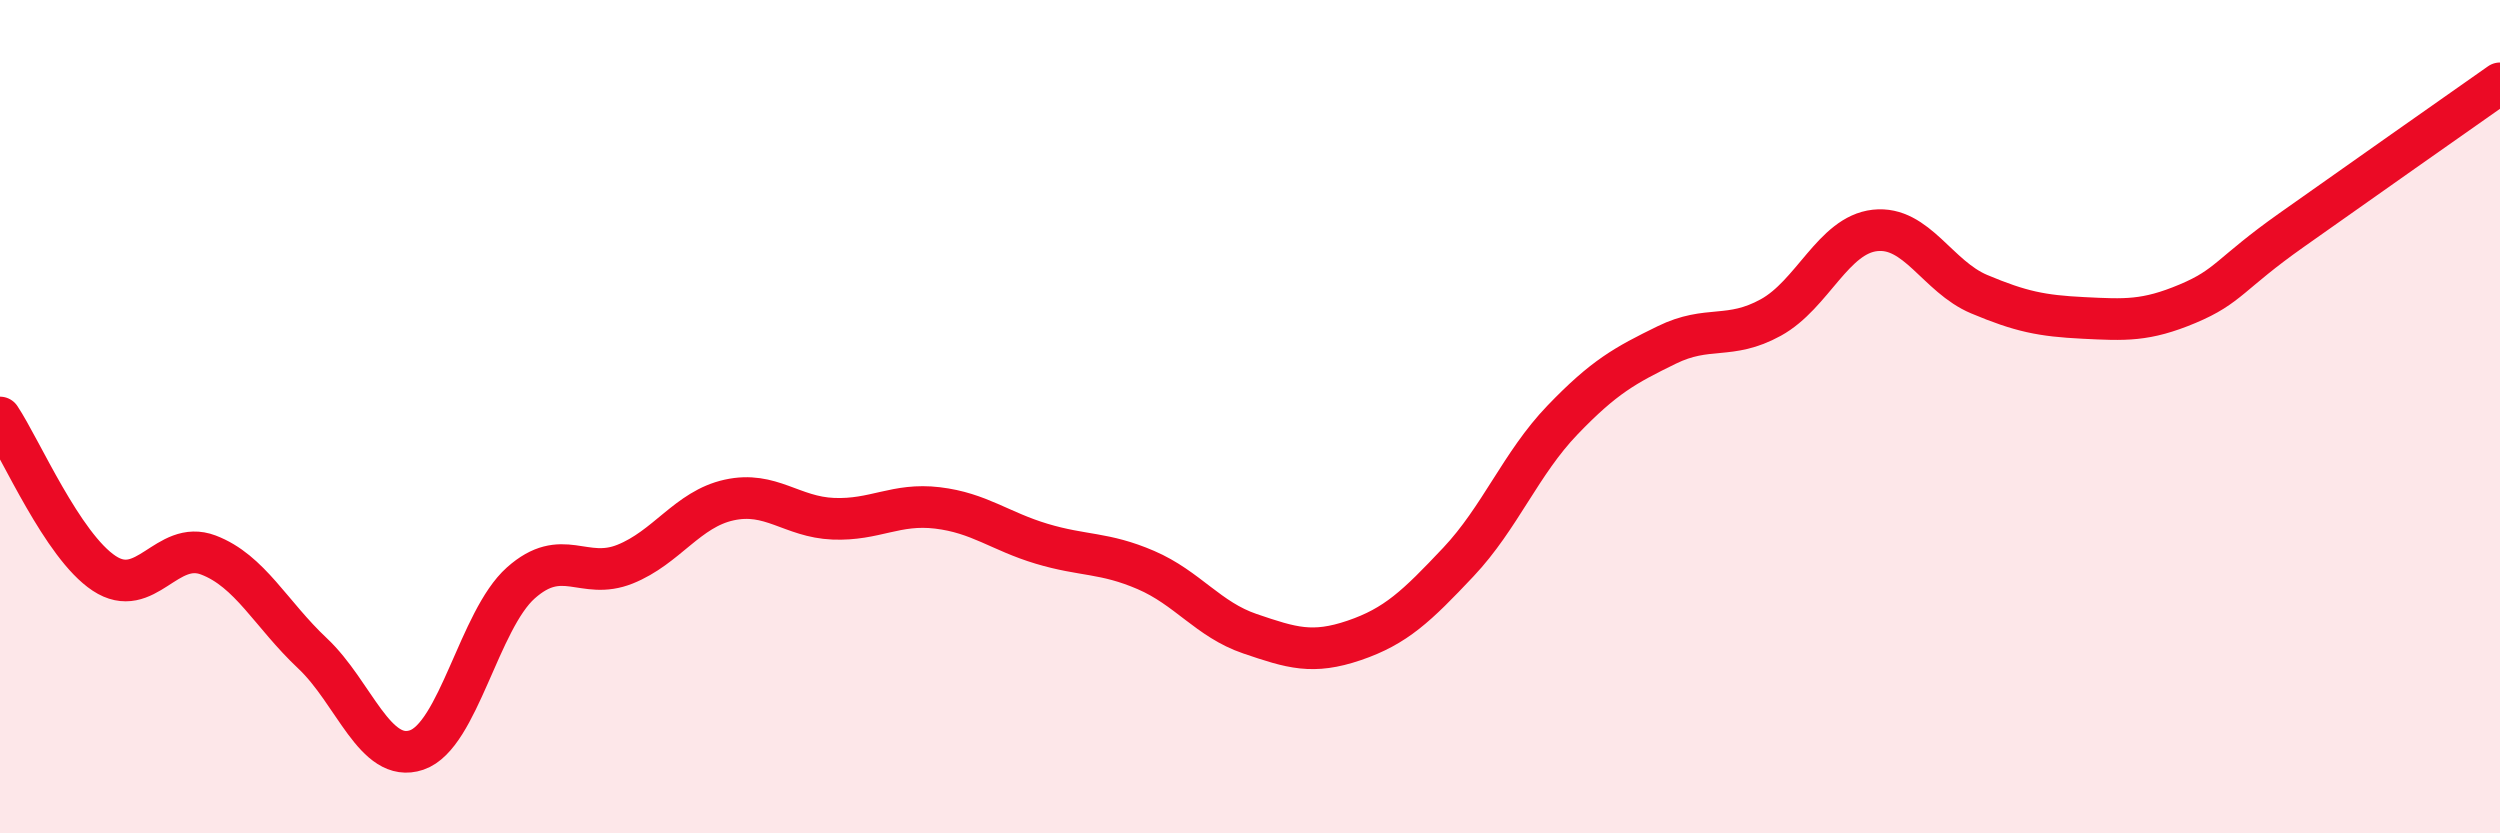
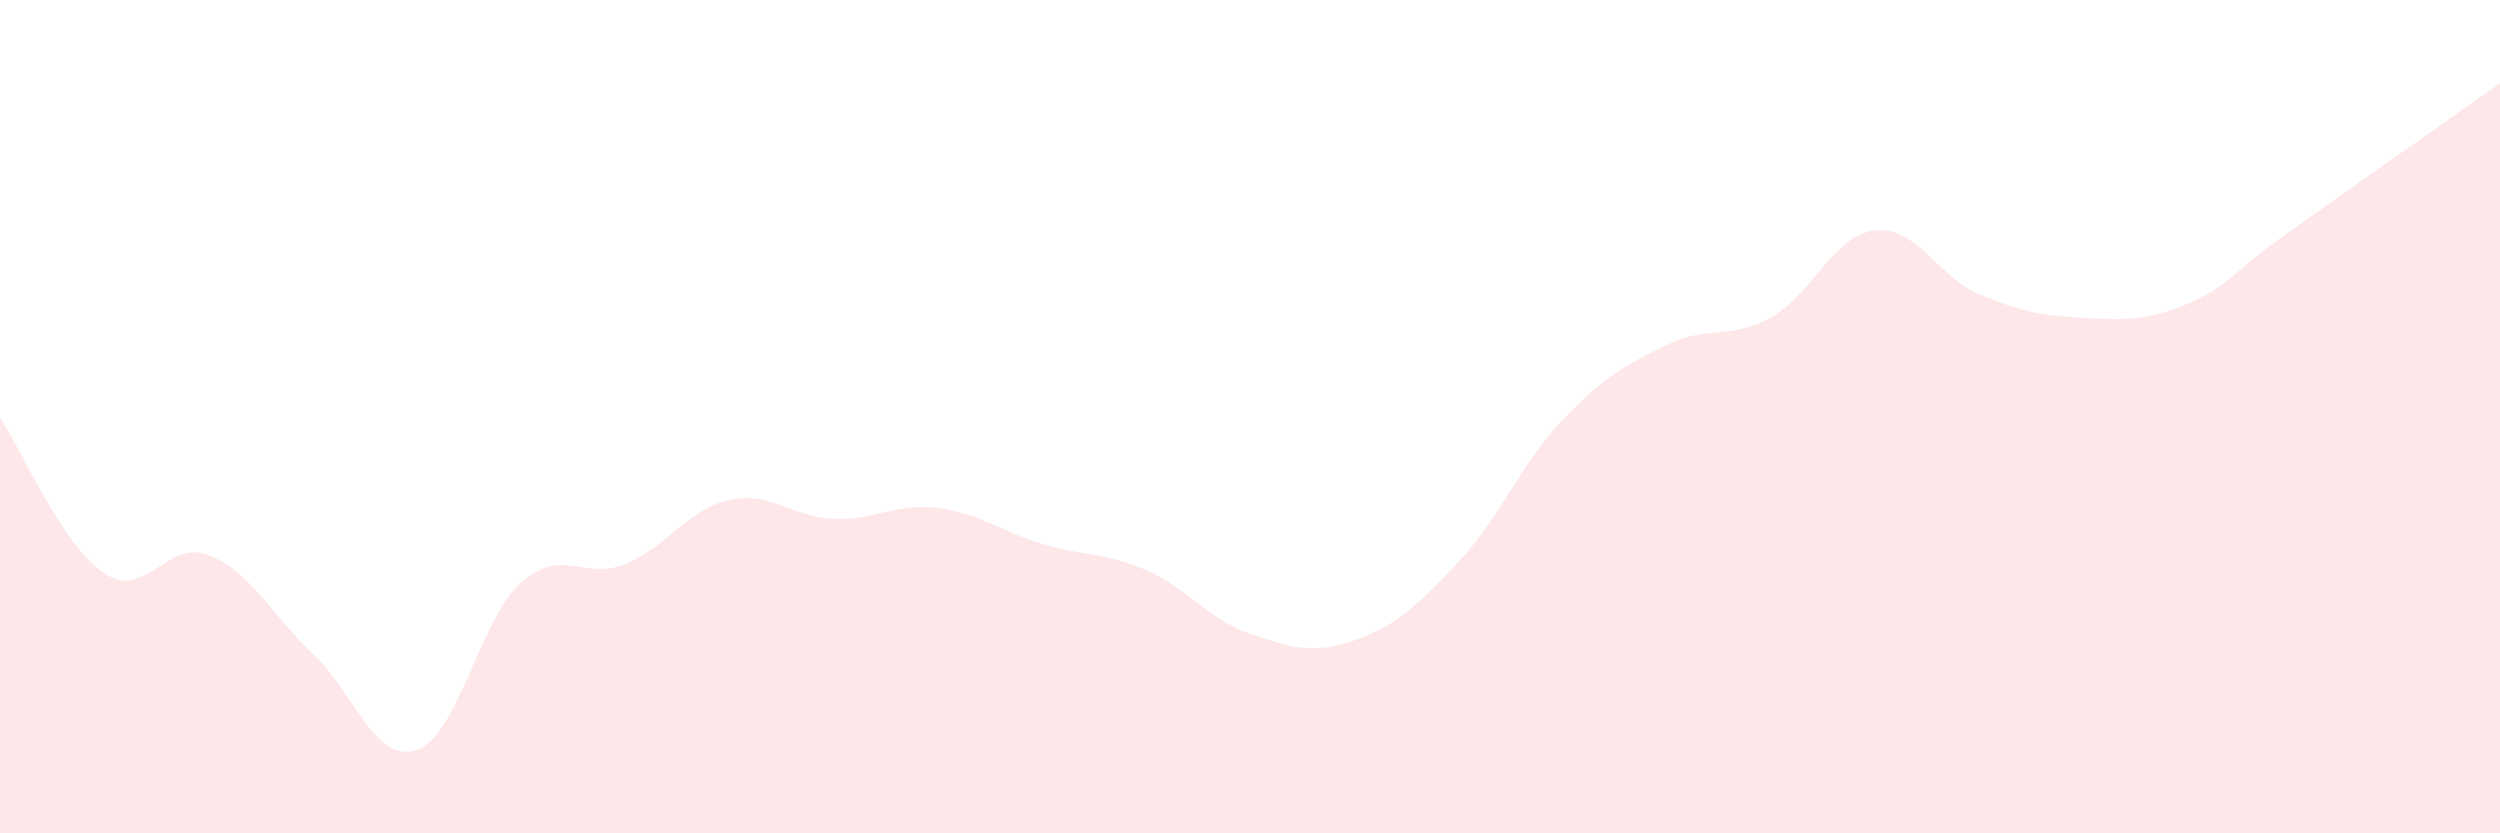
<svg xmlns="http://www.w3.org/2000/svg" width="60" height="20" viewBox="0 0 60 20">
  <path d="M 0,10.02 C 0.5,10.77 1.5,13.1 2.5,13.76 C 3.5,14.42 4,12.94 5,13.32 C 6,13.7 6.5,14.74 7.5,15.68 C 8.5,16.62 9,18.34 10,18 C 11,17.66 11.5,14.88 12.5,13.99 C 13.5,13.1 14,13.94 15,13.54 C 16,13.14 16.5,12.22 17.5,12 C 18.5,11.78 19,12.41 20,12.45 C 21,12.49 21.5,12.07 22.5,12.19 C 23.5,12.31 24,12.75 25,13.05 C 26,13.35 26.5,13.25 27.5,13.68 C 28.5,14.11 29,14.87 30,15.21 C 31,15.55 31.5,15.71 32.5,15.37 C 33.5,15.03 34,14.55 35,13.49 C 36,12.43 36.5,11.12 37.5,10.08 C 38.5,9.04 39,8.77 40,8.28 C 41,7.79 41.5,8.17 42.5,7.62 C 43.5,7.07 44,5.64 45,5.53 C 46,5.42 46.5,6.64 47.5,7.06 C 48.5,7.48 49,7.58 50,7.63 C 51,7.68 51.5,7.71 52.5,7.29 C 53.5,6.87 53.5,6.58 55,5.52 C 56.5,4.46 59,2.7 60,2L60 20L0 20Z" fill="#EB0A25" opacity="0.1" stroke-linecap="round" stroke-linejoin="round" />
-   <path d="M 0,10.02 C 0.5,10.77 1.5,13.1 2.5,13.76 C 3.5,14.42 4,12.94 5,13.32 C 6,13.7 6.5,14.74 7.5,15.68 C 8.5,16.62 9,18.34 10,18 C 11,17.66 11.5,14.88 12.5,13.99 C 13.5,13.1 14,13.94 15,13.54 C 16,13.14 16.5,12.22 17.5,12 C 18.5,11.78 19,12.41 20,12.45 C 21,12.49 21.5,12.07 22.5,12.19 C 23.5,12.31 24,12.75 25,13.05 C 26,13.35 26.5,13.25 27.5,13.68 C 28.5,14.11 29,14.87 30,15.21 C 31,15.55 31.5,15.71 32.5,15.37 C 33.5,15.03 34,14.55 35,13.49 C 36,12.43 36.5,11.12 37.5,10.08 C 38.5,9.04 39,8.77 40,8.28 C 41,7.79 41.5,8.17 42.5,7.62 C 43.5,7.07 44,5.64 45,5.53 C 46,5.42 46.5,6.64 47.5,7.06 C 48.5,7.48 49,7.58 50,7.63 C 51,7.68 51.5,7.71 52.5,7.29 C 53.5,6.87 53.5,6.58 55,5.52 C 56.5,4.46 59,2.7 60,2" stroke="#EB0A25" stroke-width="1" fill="none" stroke-linecap="round" stroke-linejoin="round" />
</svg>